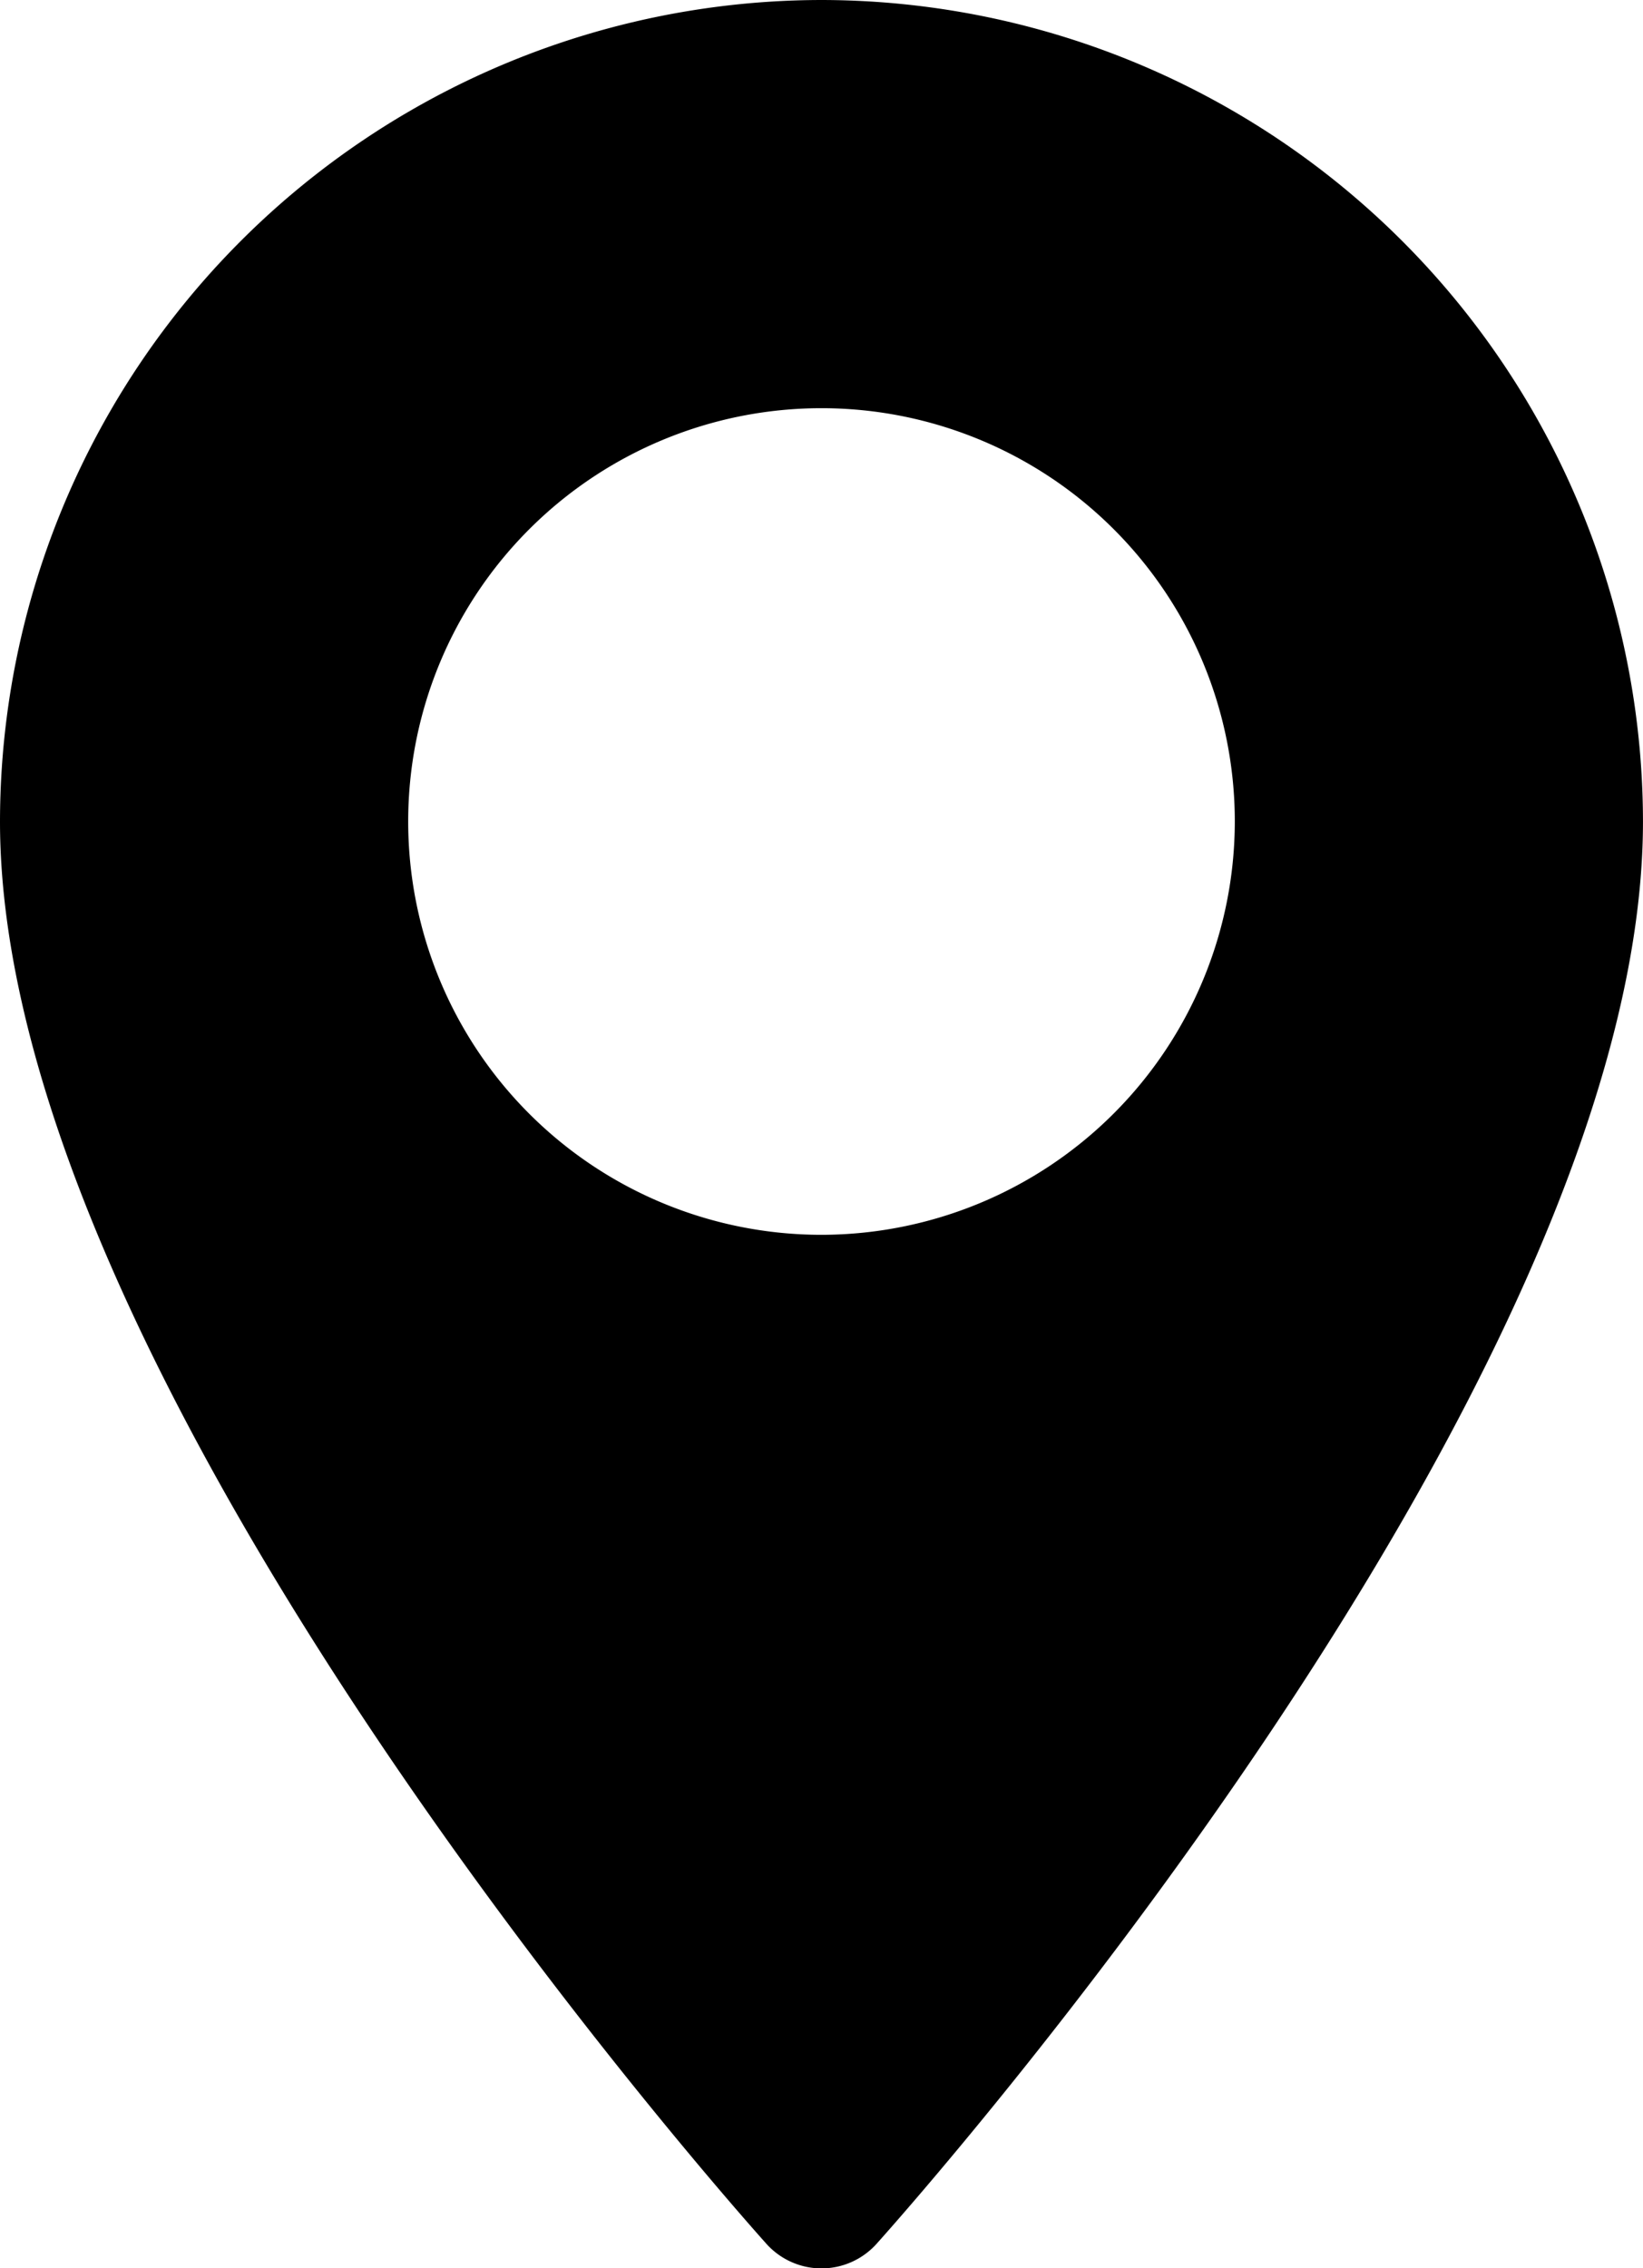
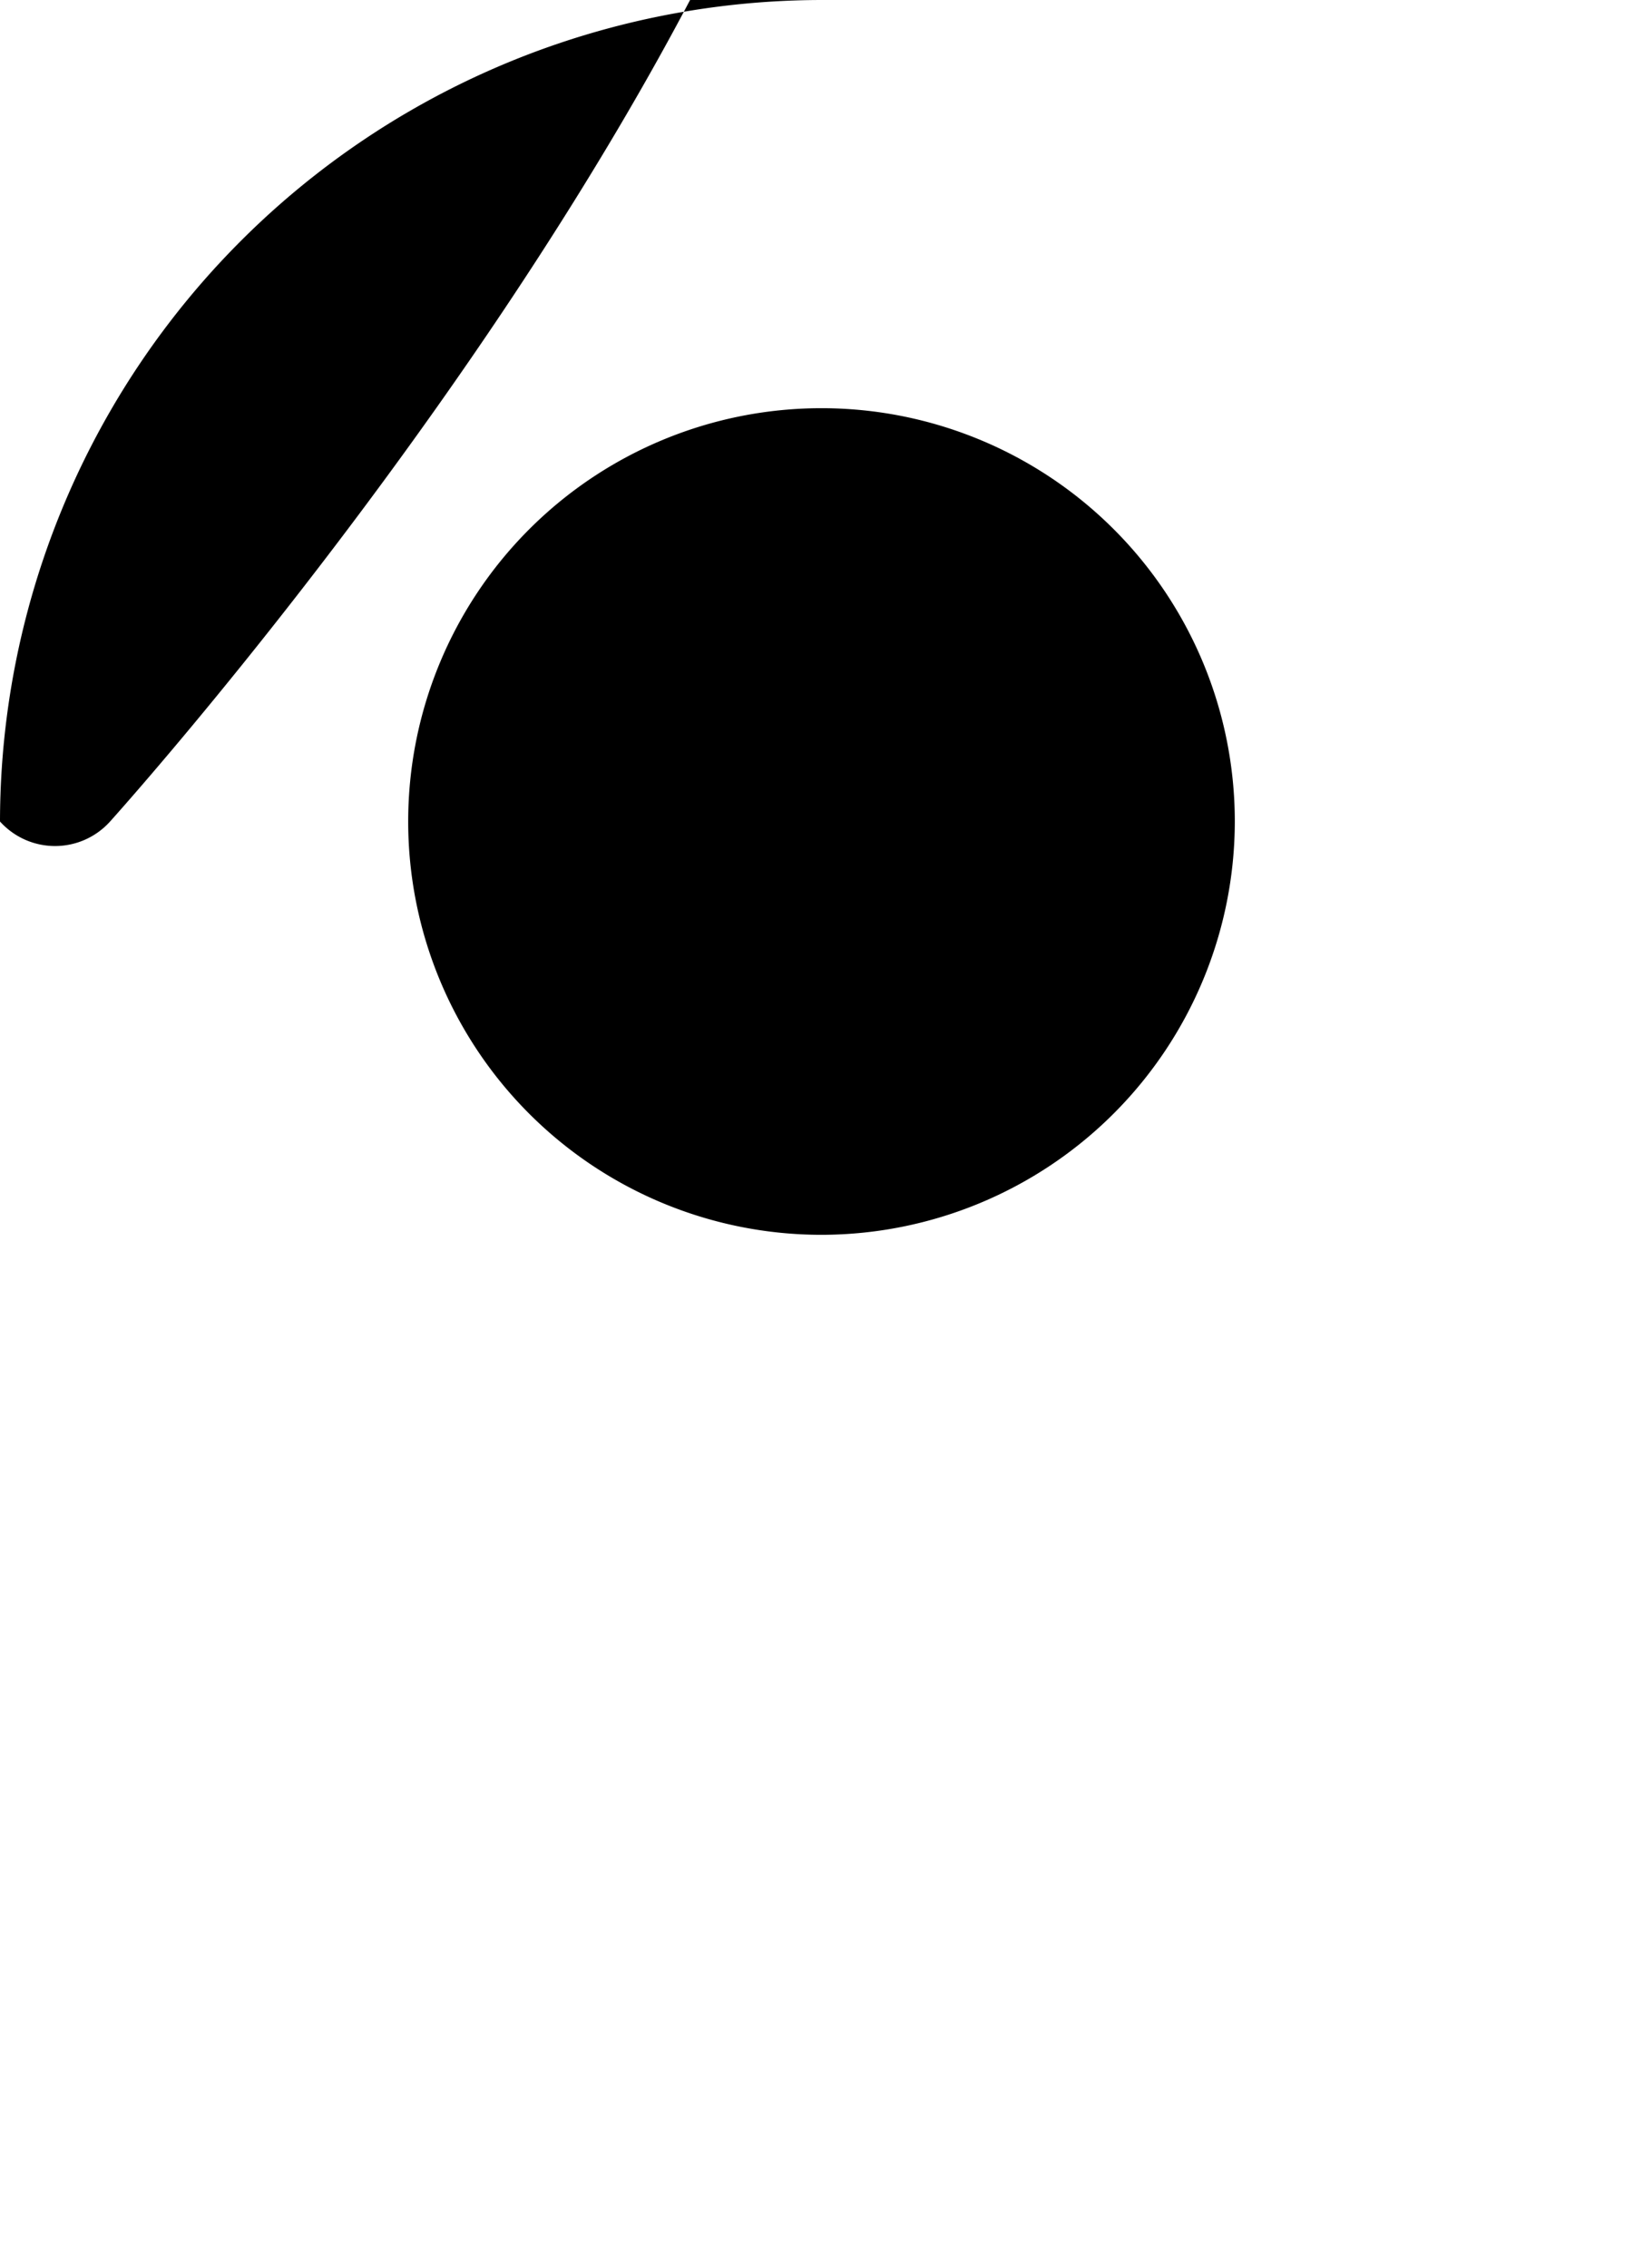
<svg xmlns="http://www.w3.org/2000/svg" width="61.568" height="85" viewBox="0 0 61.568 85">
-   <path d="M101.357,0A30.819,30.819,0,0,0,70.573,30.784c0,21.065,27.549,51.991,28.721,53.3a2.773,2.773,0,0,0,4.125,0c1.173-1.306,28.721-32.231,28.721-53.3A30.819,30.819,0,0,0,101.357,0Zm0,46.272a15.488,15.488,0,1,1,15.488-15.488A15.506,15.506,0,0,1,101.357,46.272Z" transform="translate(-70.573)" />
+   <path d="M101.357,0A30.819,30.819,0,0,0,70.573,30.784a2.773,2.773,0,0,0,4.125,0c1.173-1.306,28.721-32.231,28.721-53.3A30.819,30.819,0,0,0,101.357,0Zm0,46.272a15.488,15.488,0,1,1,15.488-15.488A15.506,15.506,0,0,1,101.357,46.272Z" transform="translate(-70.573)" />
</svg>